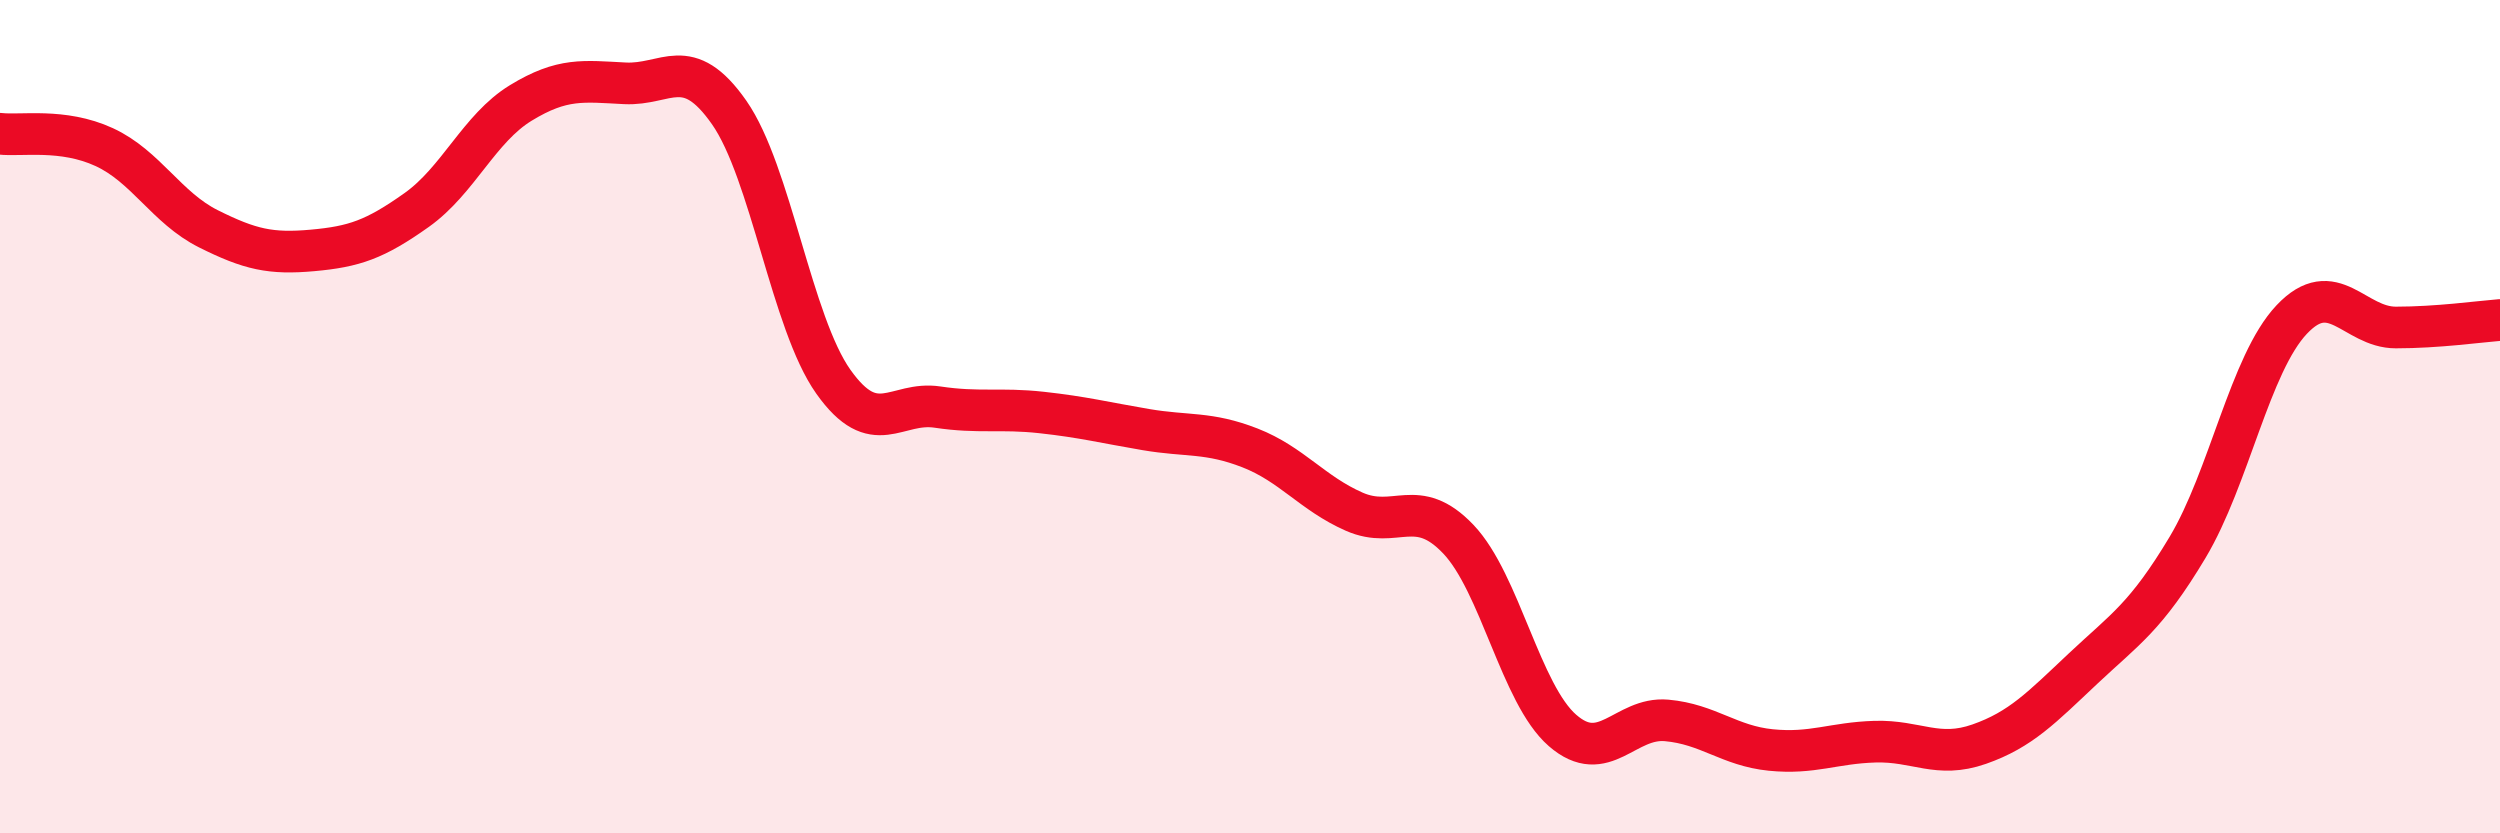
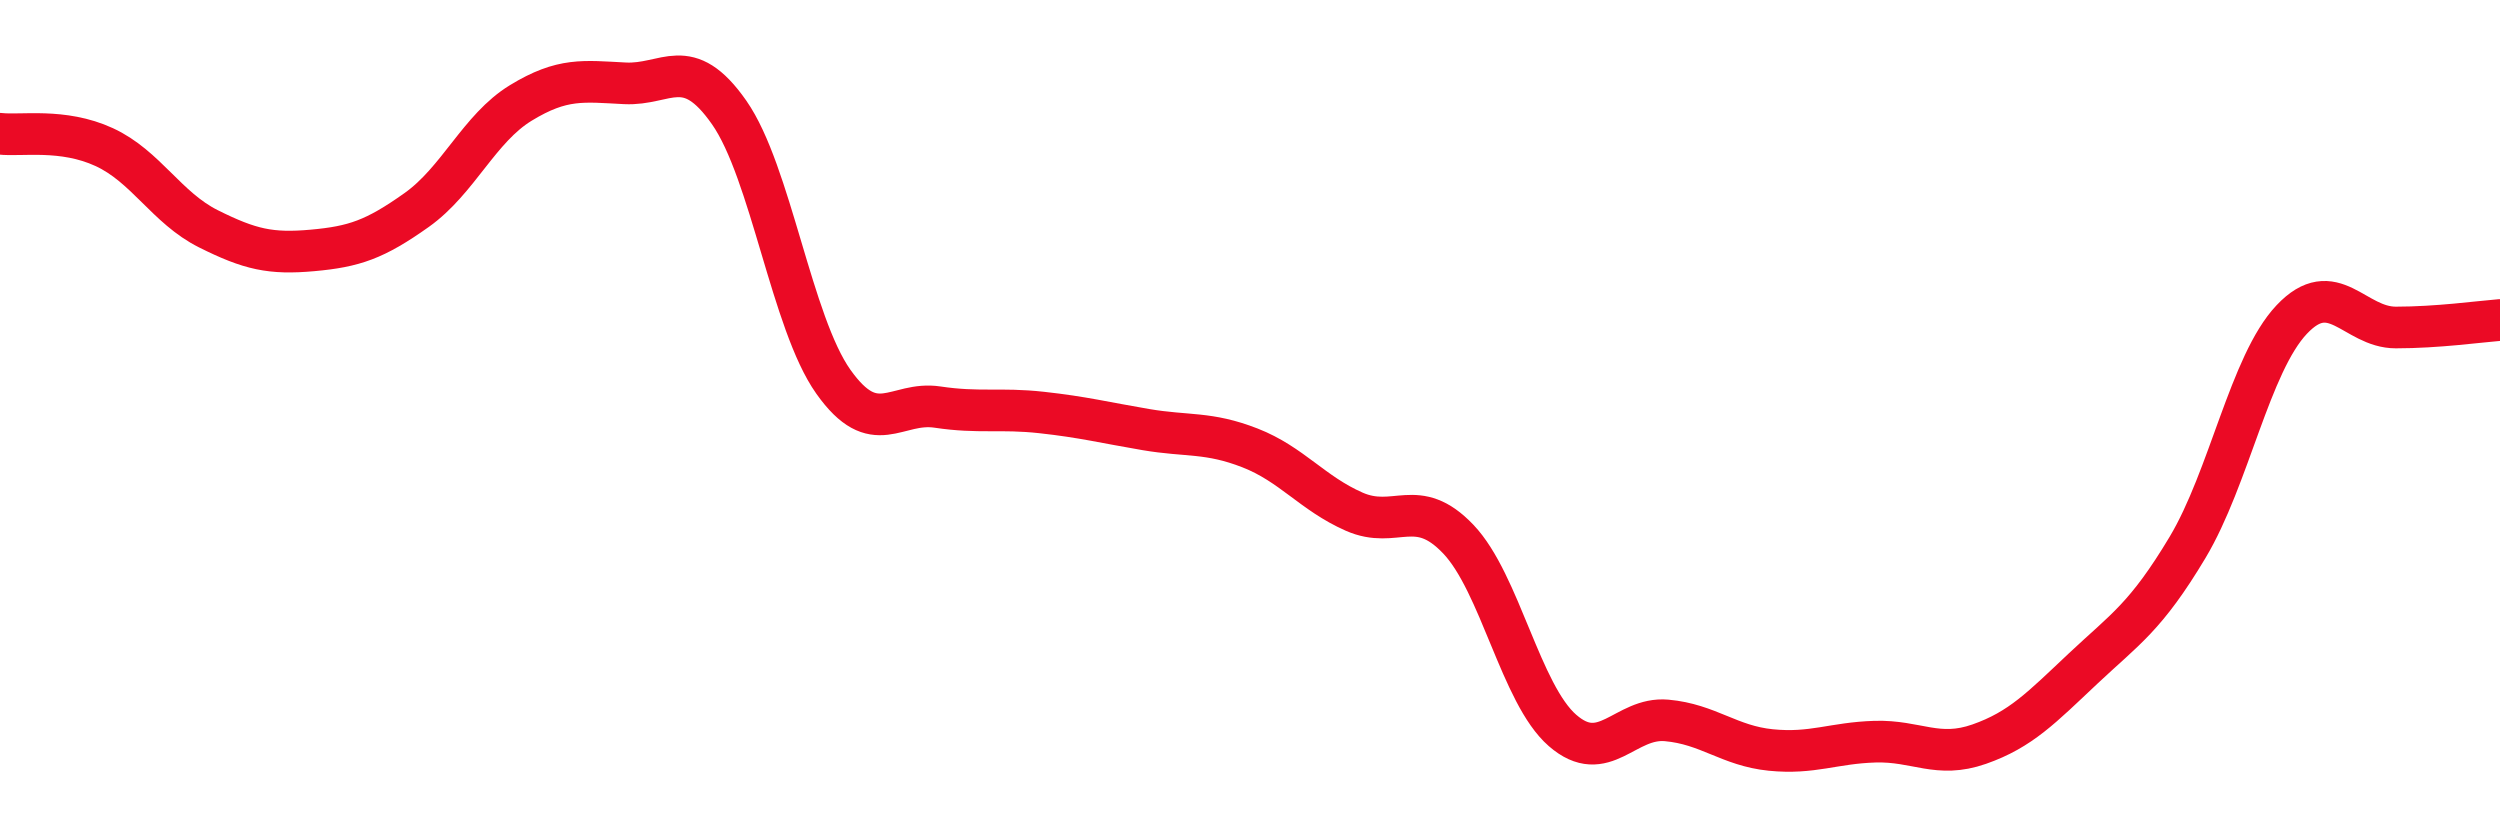
<svg xmlns="http://www.w3.org/2000/svg" width="60" height="20" viewBox="0 0 60 20">
-   <path d="M 0,3.21 C 0.5,3.27 1.5,3.07 2.5,3.53 C 3.5,3.99 4,4.99 5,5.49 C 6,5.99 6.5,6.1 7.5,6.01 C 8.5,5.92 9,5.75 10,5.04 C 11,4.33 11.5,3.08 12.5,2.47 C 13.5,1.86 14,1.95 15,2 C 16,2.05 16.5,1.27 17.5,2.7 C 18.5,4.13 19,7.75 20,9.16 C 21,10.57 21.5,9.62 22.5,9.77 C 23.5,9.92 24,9.79 25,9.9 C 26,10.01 26.5,10.14 27.5,10.31 C 28.5,10.48 29,10.36 30,10.75 C 31,11.14 31.5,11.84 32.5,12.28 C 33.5,12.72 34,11.89 35,12.94 C 36,13.99 36.5,16.66 37.5,17.53 C 38.5,18.4 39,17.2 40,17.29 C 41,17.38 41.5,17.9 42.5,18 C 43.5,18.1 44,17.83 45,17.8 C 46,17.77 46.5,18.21 47.5,17.86 C 48.5,17.51 49,16.98 50,16.04 C 51,15.1 51.5,14.81 52.5,13.14 C 53.5,11.47 54,8.73 55,7.67 C 56,6.61 56.5,7.86 57.5,7.86 C 58.5,7.86 59.5,7.72 60,7.68L60 20L0 20Z" fill="#EB0A25" opacity="0.1" stroke-linecap="round" stroke-linejoin="round" />
  <path d="M 0,3.21 C 0.5,3.27 1.5,3.07 2.5,3.53 C 3.5,3.99 4,4.99 5,5.49 C 6,5.99 6.5,6.1 7.5,6.01 C 8.5,5.92 9,5.75 10,5.04 C 11,4.33 11.5,3.08 12.5,2.47 C 13.5,1.86 14,1.95 15,2 C 16,2.05 16.5,1.27 17.5,2.7 C 18.5,4.13 19,7.75 20,9.16 C 21,10.57 21.5,9.62 22.5,9.77 C 23.5,9.92 24,9.79 25,9.9 C 26,10.01 26.5,10.14 27.5,10.31 C 28.5,10.48 29,10.36 30,10.75 C 31,11.14 31.5,11.84 32.5,12.28 C 33.5,12.72 34,11.89 35,12.94 C 36,13.99 36.5,16.66 37.5,17.53 C 38.5,18.4 39,17.2 40,17.29 C 41,17.38 41.5,17.9 42.5,18 C 43.5,18.1 44,17.83 45,17.8 C 46,17.77 46.5,18.21 47.5,17.86 C 48.5,17.51 49,16.98 50,16.04 C 51,15.1 51.5,14.81 52.5,13.14 C 53.5,11.47 54,8.73 55,7.67 C 56,6.61 56.5,7.86 57.5,7.86 C 58.5,7.86 59.5,7.72 60,7.68" stroke="#EB0A25" stroke-width="1" fill="none" stroke-linecap="round" stroke-linejoin="round" />
</svg>